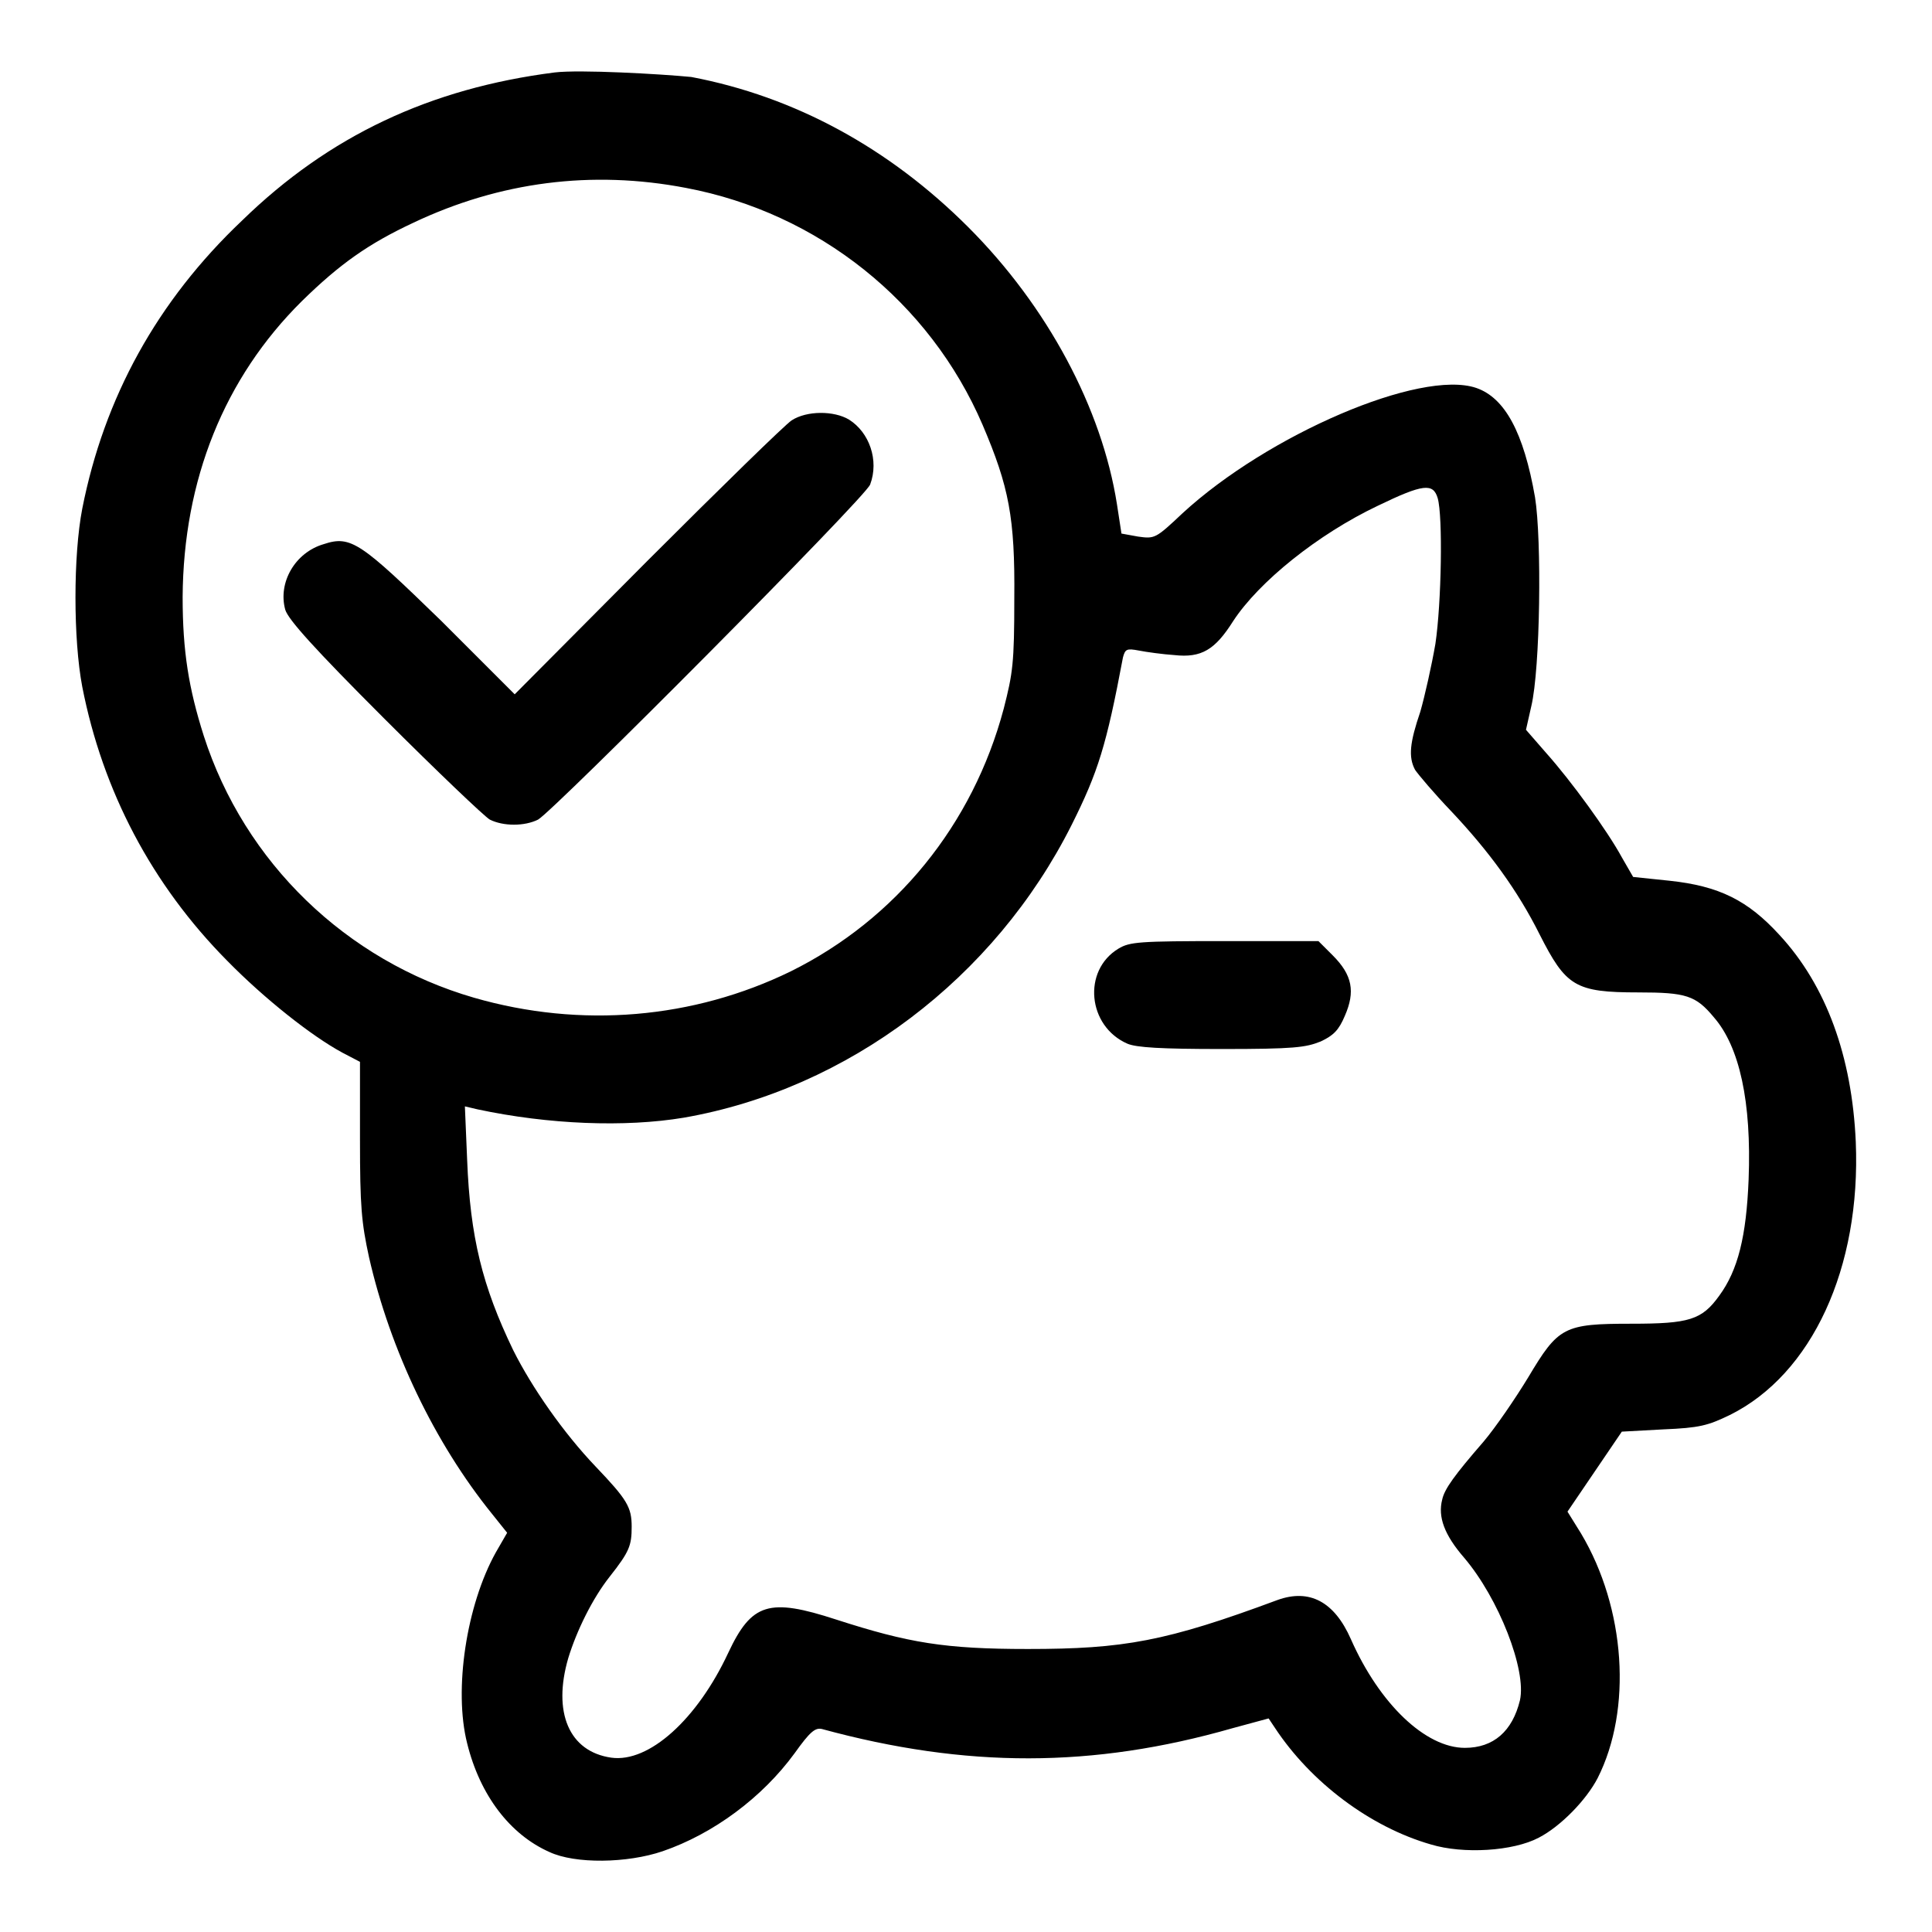
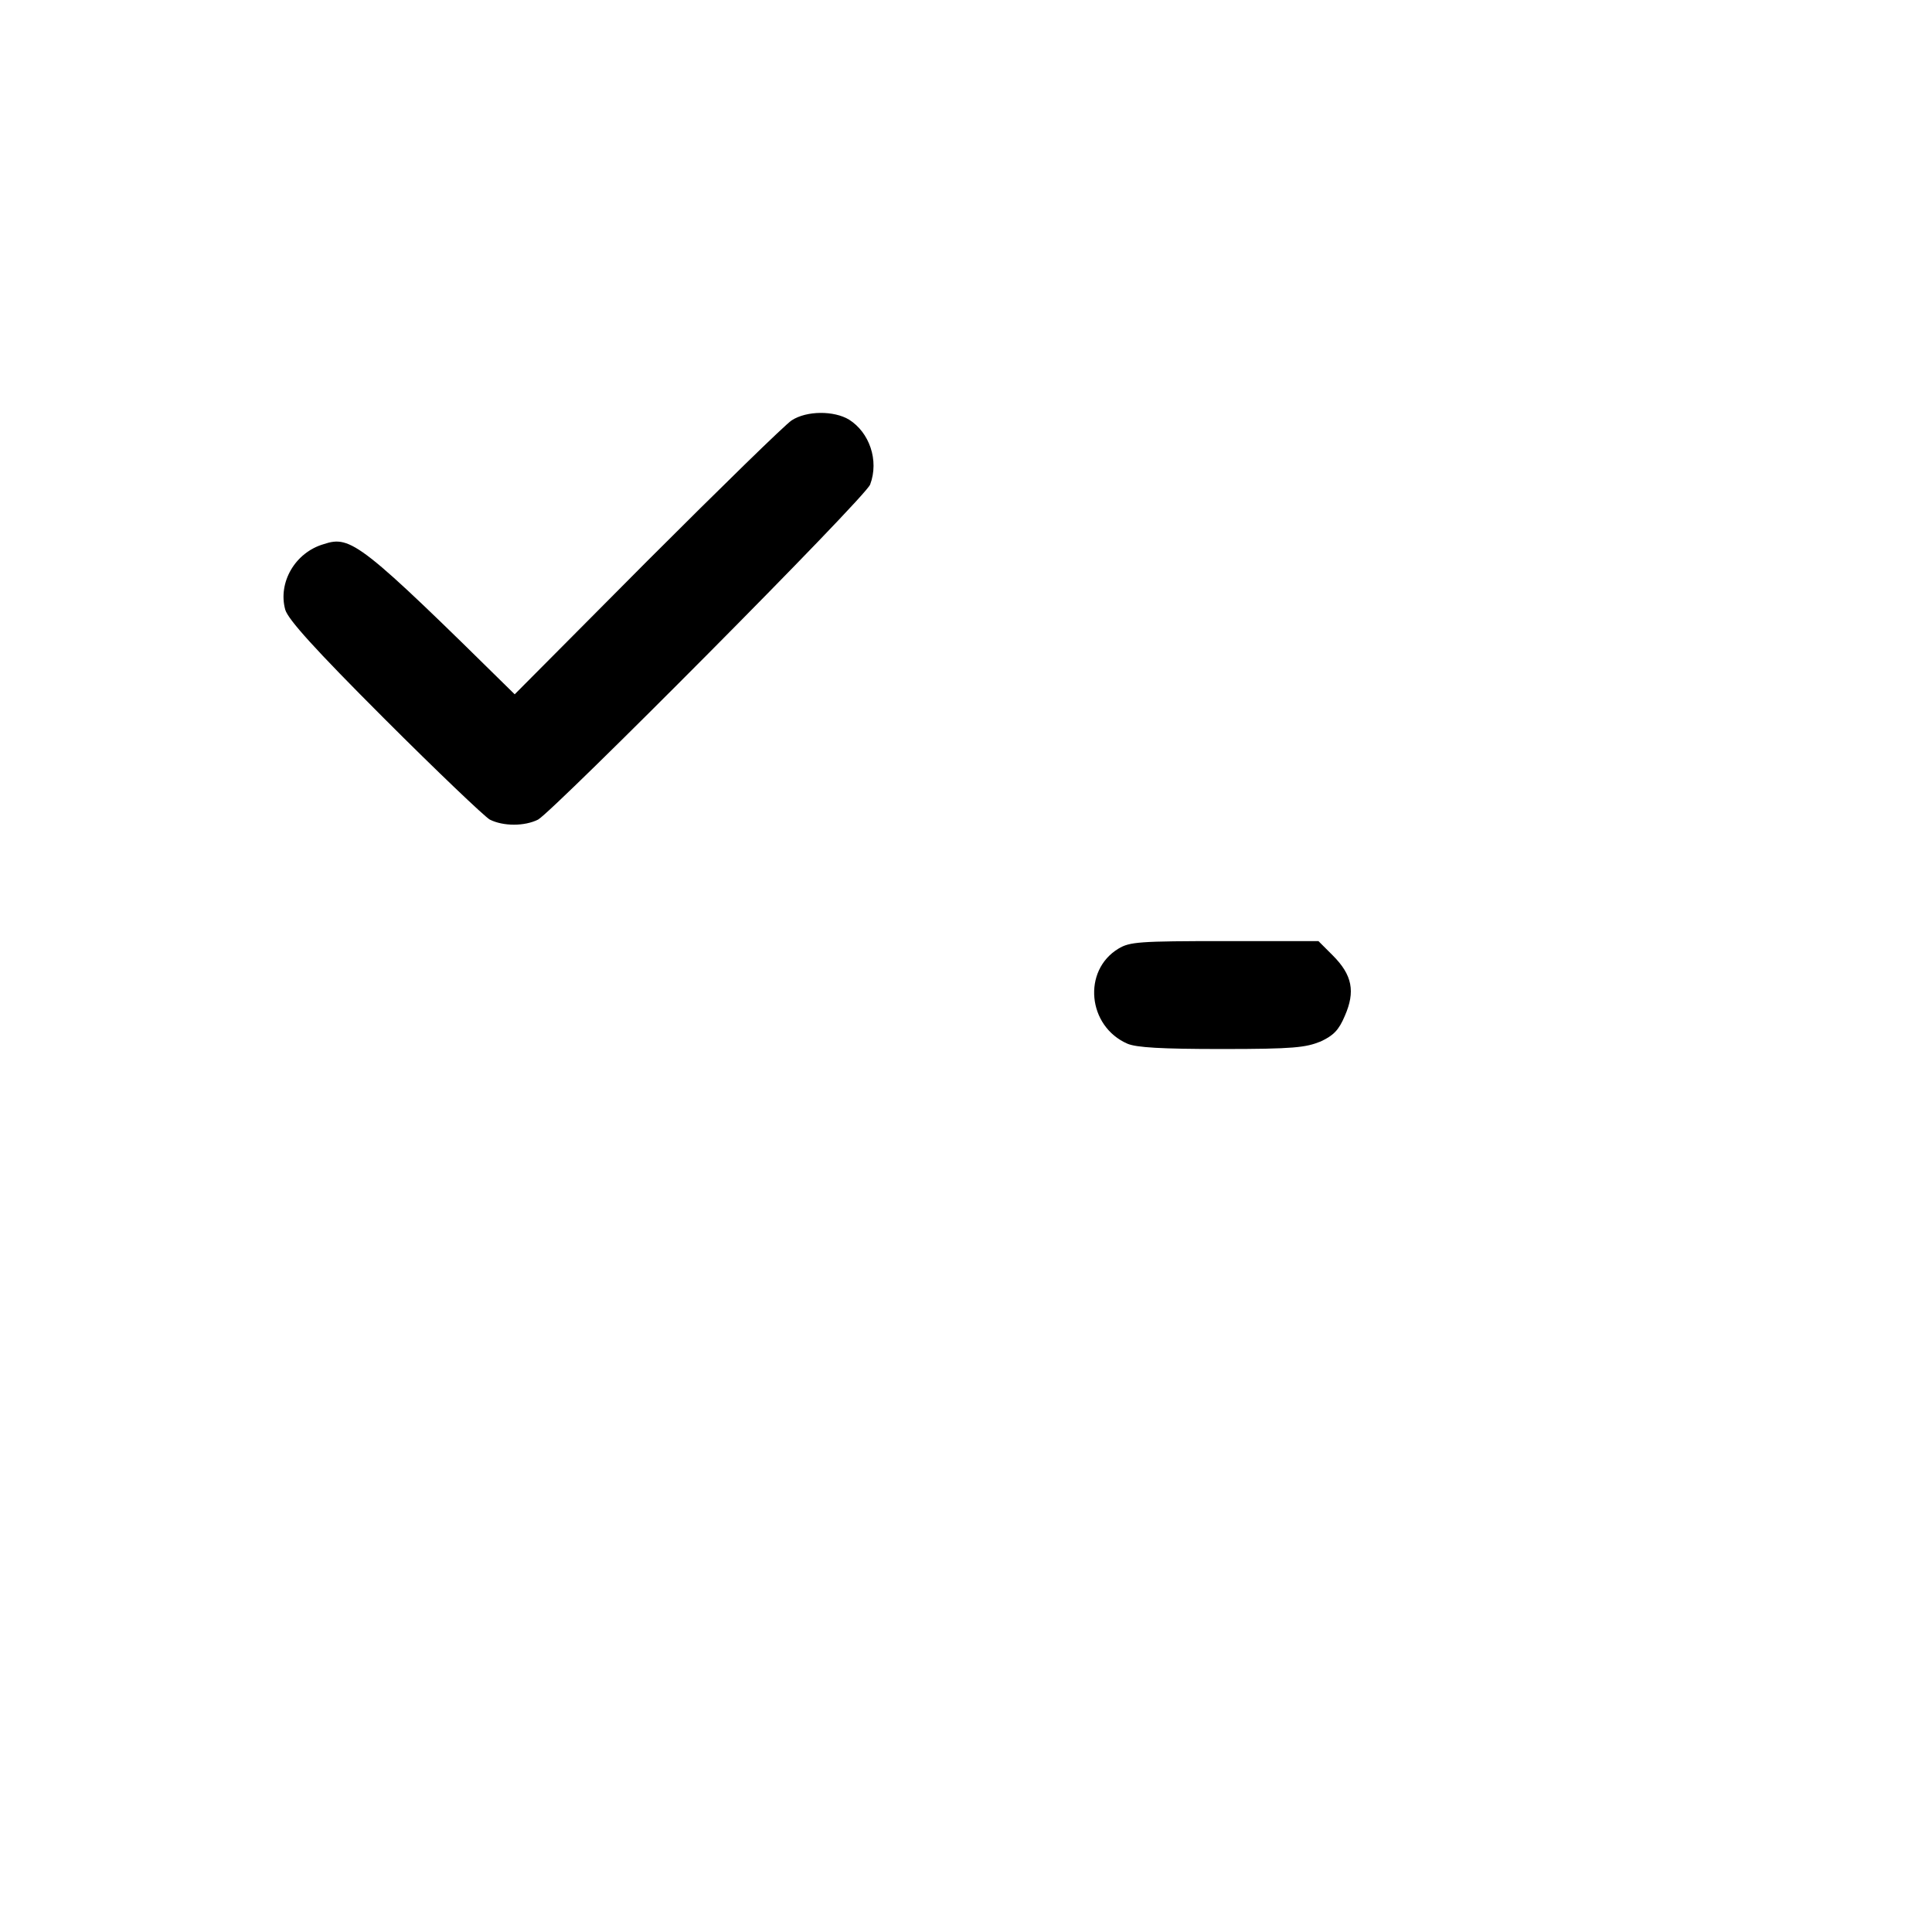
<svg xmlns="http://www.w3.org/2000/svg" version="1.1" x="0px" y="0px" viewBox="0 0 256 256" enable-background="new 0 0 256 256" xml:space="preserve">
  <g>
    <g>
      <g>
-         <path fill="#000000" d="M73.5,9.6C57,11.7,43.6,18,32.1,29.2C20.8,39.9,13.8,52.7,10.9,67.4c-1.2,6.2-1.2,17.3,0,23.6c2.7,13.8,9.2,26.2,19.2,36.3c4.9,5,11.2,10,15.3,12.2l2.3,1.2V151c0,8.9,0.2,11,1.2,15.6c2.8,12.3,8.7,24.6,16.3,34l2,2.5l-1.5,2.6c-3.9,7-5.6,18.2-3.8,25.3c1.7,6.9,5.7,12.1,10.9,14.4c3.4,1.6,10.3,1.5,15-0.1c6.7-2.3,13.2-7.1,17.5-13c2-2.8,2.7-3.4,3.6-3.2c19.1,5.2,35.9,5.2,54.4-0.1l4.8-1.3l0.8,1.2c4.8,7.3,12.7,13.2,20.7,15.5c4.3,1.3,10.9,0.9,14.3-0.9c2.9-1.5,6.3-5,7.8-7.9c4.6-9.1,3.7-22.5-2.2-32.4l-1.8-2.9l3.6-5.3l3.6-5.3l5.5-0.3c4.8-0.2,5.9-0.5,8.8-1.9c10.9-5.4,17.4-19.5,16.7-36.2c-0.5-11.3-3.9-20.7-10.1-27.4c-4.2-4.6-8-6.5-14.6-7.2l-4.8-0.5l-1.5-2.6c-1.9-3.5-6.7-10.1-10-13.8l-2.7-3.1l0.7-3.1c1.2-5,1.4-22.1,0.5-27.7c-1.5-8.6-4-13.2-7.8-14.5c-7.4-2.5-27.6,6.2-38.9,16.6c-3.6,3.4-3.7,3.4-5.9,3.1l-2.2-0.4l-0.6-3.9c-2-12.7-9.2-26.2-19.7-36.7c-10.5-10.5-23-17.3-36.7-19.9C87.5,9.8,76.8,9.2,73.5,9.6z M90.9,24.9c17.5,3.3,32.3,15.1,39.3,31.4c3.5,8.2,4.3,12.3,4.2,23c0,8.6-0.2,9.9-1.4,14.6c-4.1,15.4-14.3,27.9-28.2,34.8c-12.9,6.3-27.8,7.6-42,3.5c-16.9-4.9-30.4-17.9-35.8-34.7c-2-6.3-2.8-11.2-2.8-18.4c0.1-15.5,5.5-29,15.8-39.2c5-4.9,8.8-7.6,14.8-10.4C66.2,24.1,78.4,22.5,90.9,24.9z M190.5,66c0.7,2.4,0.5,13.9-0.3,19.3c-0.5,2.9-1.4,6.9-2,9c-1.4,4.1-1.6,6-0.7,7.7c0.4,0.6,2.5,3.1,4.8,5.5c5,5.3,8.8,10.5,11.7,16.3c3.5,6.9,4.7,7.7,13.1,7.7c6.3,0,7.6,0.4,10,3.3c3.4,3.9,5,11.2,4.6,21.5c-0.3,7.5-1.4,12-3.9,15.4c-2.3,3.2-4,3.7-11.6,3.7c-9,0-9.7,0.4-13.7,7.1c-1.7,2.8-4.3,6.6-5.9,8.5c-3.9,4.5-5.2,6.3-5.5,7.7c-0.6,2.3,0.3,4.7,2.9,7.7c4.6,5.4,8.3,14.9,7.4,18.9c-1,4.1-3.5,6.3-7.3,6.3c-5.2,0-11.3-5.8-15.1-14.4c-2.2-5-5.5-6.7-9.7-5.2c-14.8,5.5-20.4,6.5-33.1,6.5c-11,0-15.8-0.8-25.4-3.9c-8.9-2.9-11.2-2.2-14.3,4.4c-4.1,8.8-10.5,14.6-15.5,13.9c-5.6-0.8-7.8-6-5.7-13.2c1.1-3.6,3.2-7.9,5.5-10.8c2.6-3.3,2.9-4.1,2.9-6.6c0-2.6-0.6-3.6-4.8-8c-4.2-4.4-8.4-10.4-10.9-15.4c-4.1-8.5-5.7-15-6.1-25.2l-0.3-7.1l1.7,0.4c9.4,2,19.5,2.4,27.3,1.1c21.8-3.8,41.2-18.5,51.4-38.8c3.5-7,4.6-10.5,6.8-22.2c0.3-1.1,0.5-1.2,2.1-0.9c1,0.2,3.2,0.5,4.7,0.6c3.6,0.4,5.4-0.7,7.8-4.5c3.4-5.2,11.2-11.5,19.2-15.3C188.6,64.1,189.9,64,190.5,66z" />
-         <path fill="#000000" d="M104.9,55.7c-0.8,0.5-9.4,8.9-19.1,18.6L68.2,92l-9.7-9.7C47.8,71.9,46.5,70.9,42.9,72.1c-3.8,1.1-6.1,5.1-5.1,8.7c0.4,1.3,3.8,5.1,13.1,14.4c7,7,13.3,13,14,13.4c1.8,0.9,4.6,0.9,6.4,0c2.1-1.2,43.4-42.7,44-44.4c1.2-3.2-0.1-6.9-2.8-8.6C110.5,54.4,106.9,54.4,104.9,55.7z" />
+         <path fill="#000000" d="M104.9,55.7c-0.8,0.5-9.4,8.9-19.1,18.6L68.2,92C47.8,71.9,46.5,70.9,42.9,72.1c-3.8,1.1-6.1,5.1-5.1,8.7c0.4,1.3,3.8,5.1,13.1,14.4c7,7,13.3,13,14,13.4c1.8,0.9,4.6,0.9,6.4,0c2.1-1.2,43.4-42.7,44-44.4c1.2-3.2-0.1-6.9-2.8-8.6C110.5,54.4,106.9,54.4,104.9,55.7z" />
        <path fill="#000000" d="M148.2,125.7c-4.8,2.9-4.1,10.3,1.2,12.6c1.2,0.5,4.4,0.7,12.5,0.7c9.6,0,11.1-0.2,13.1-1c1.7-0.8,2.4-1.5,3.2-3.4c1.4-3.2,1-5.4-1.6-8l-1.9-1.9h-12.4C150.9,124.7,149.7,124.8,148.2,125.7z" />
      </g>
    </g>
  </g>
</svg>